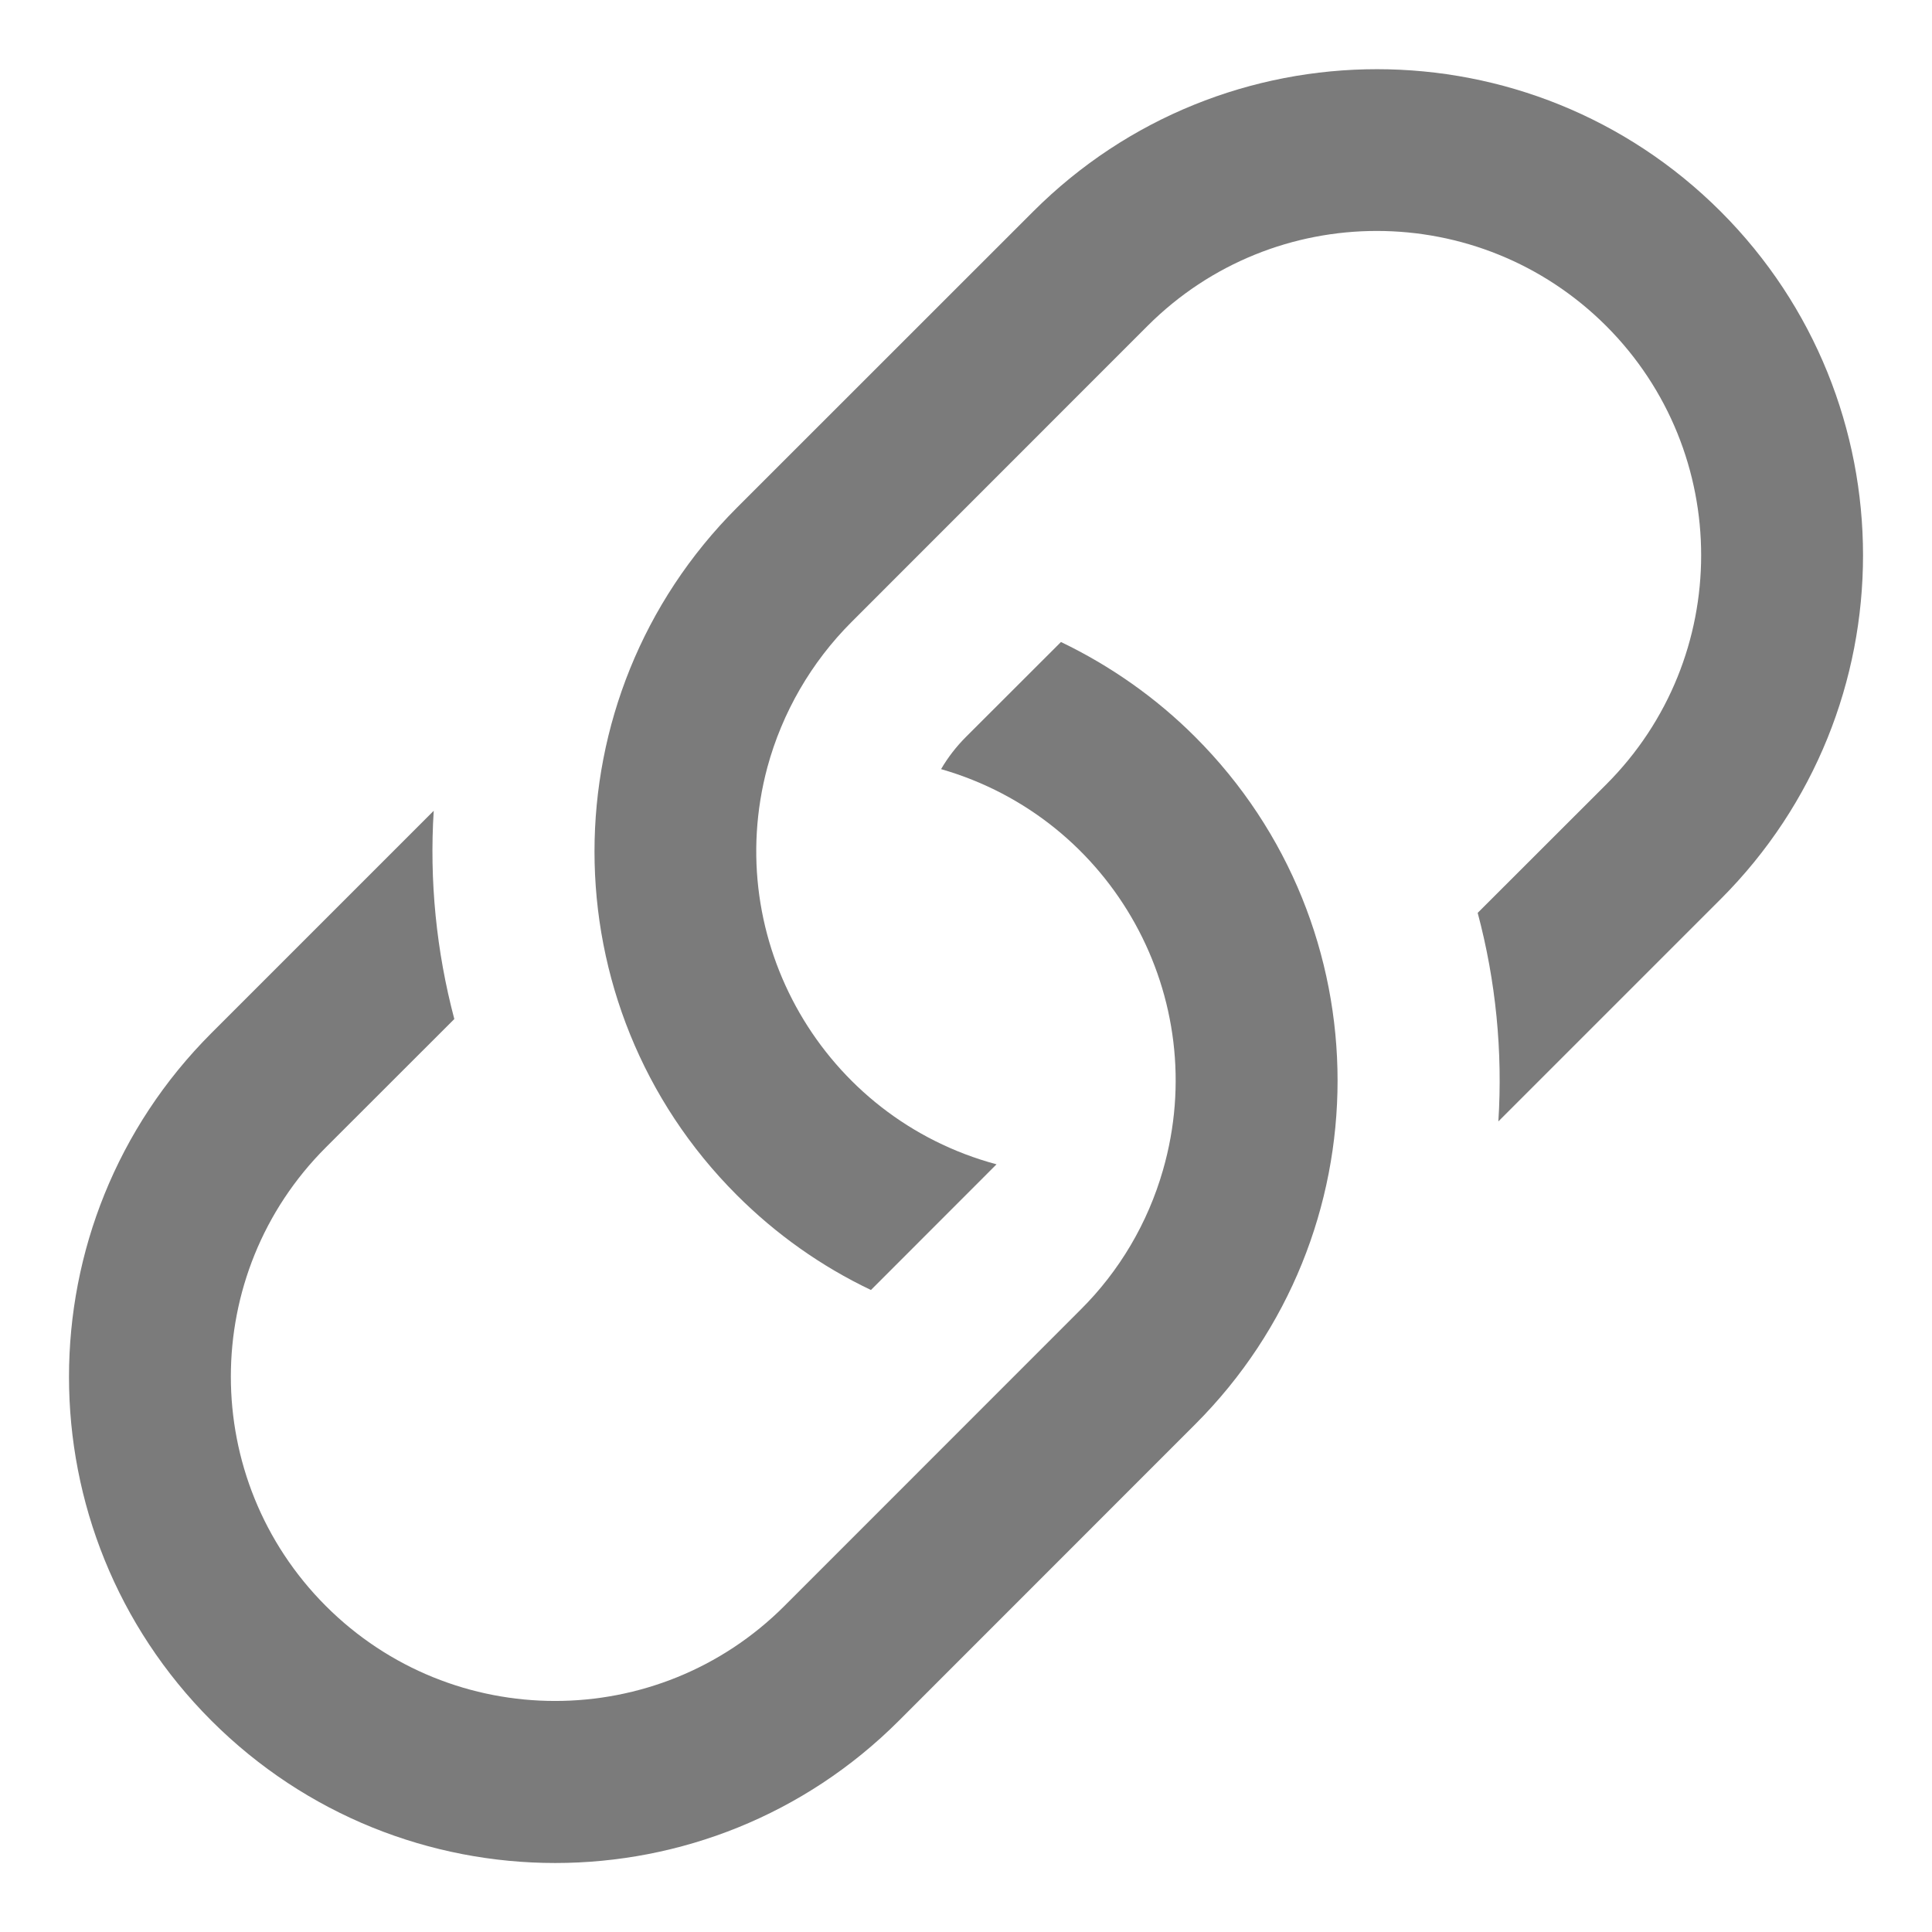
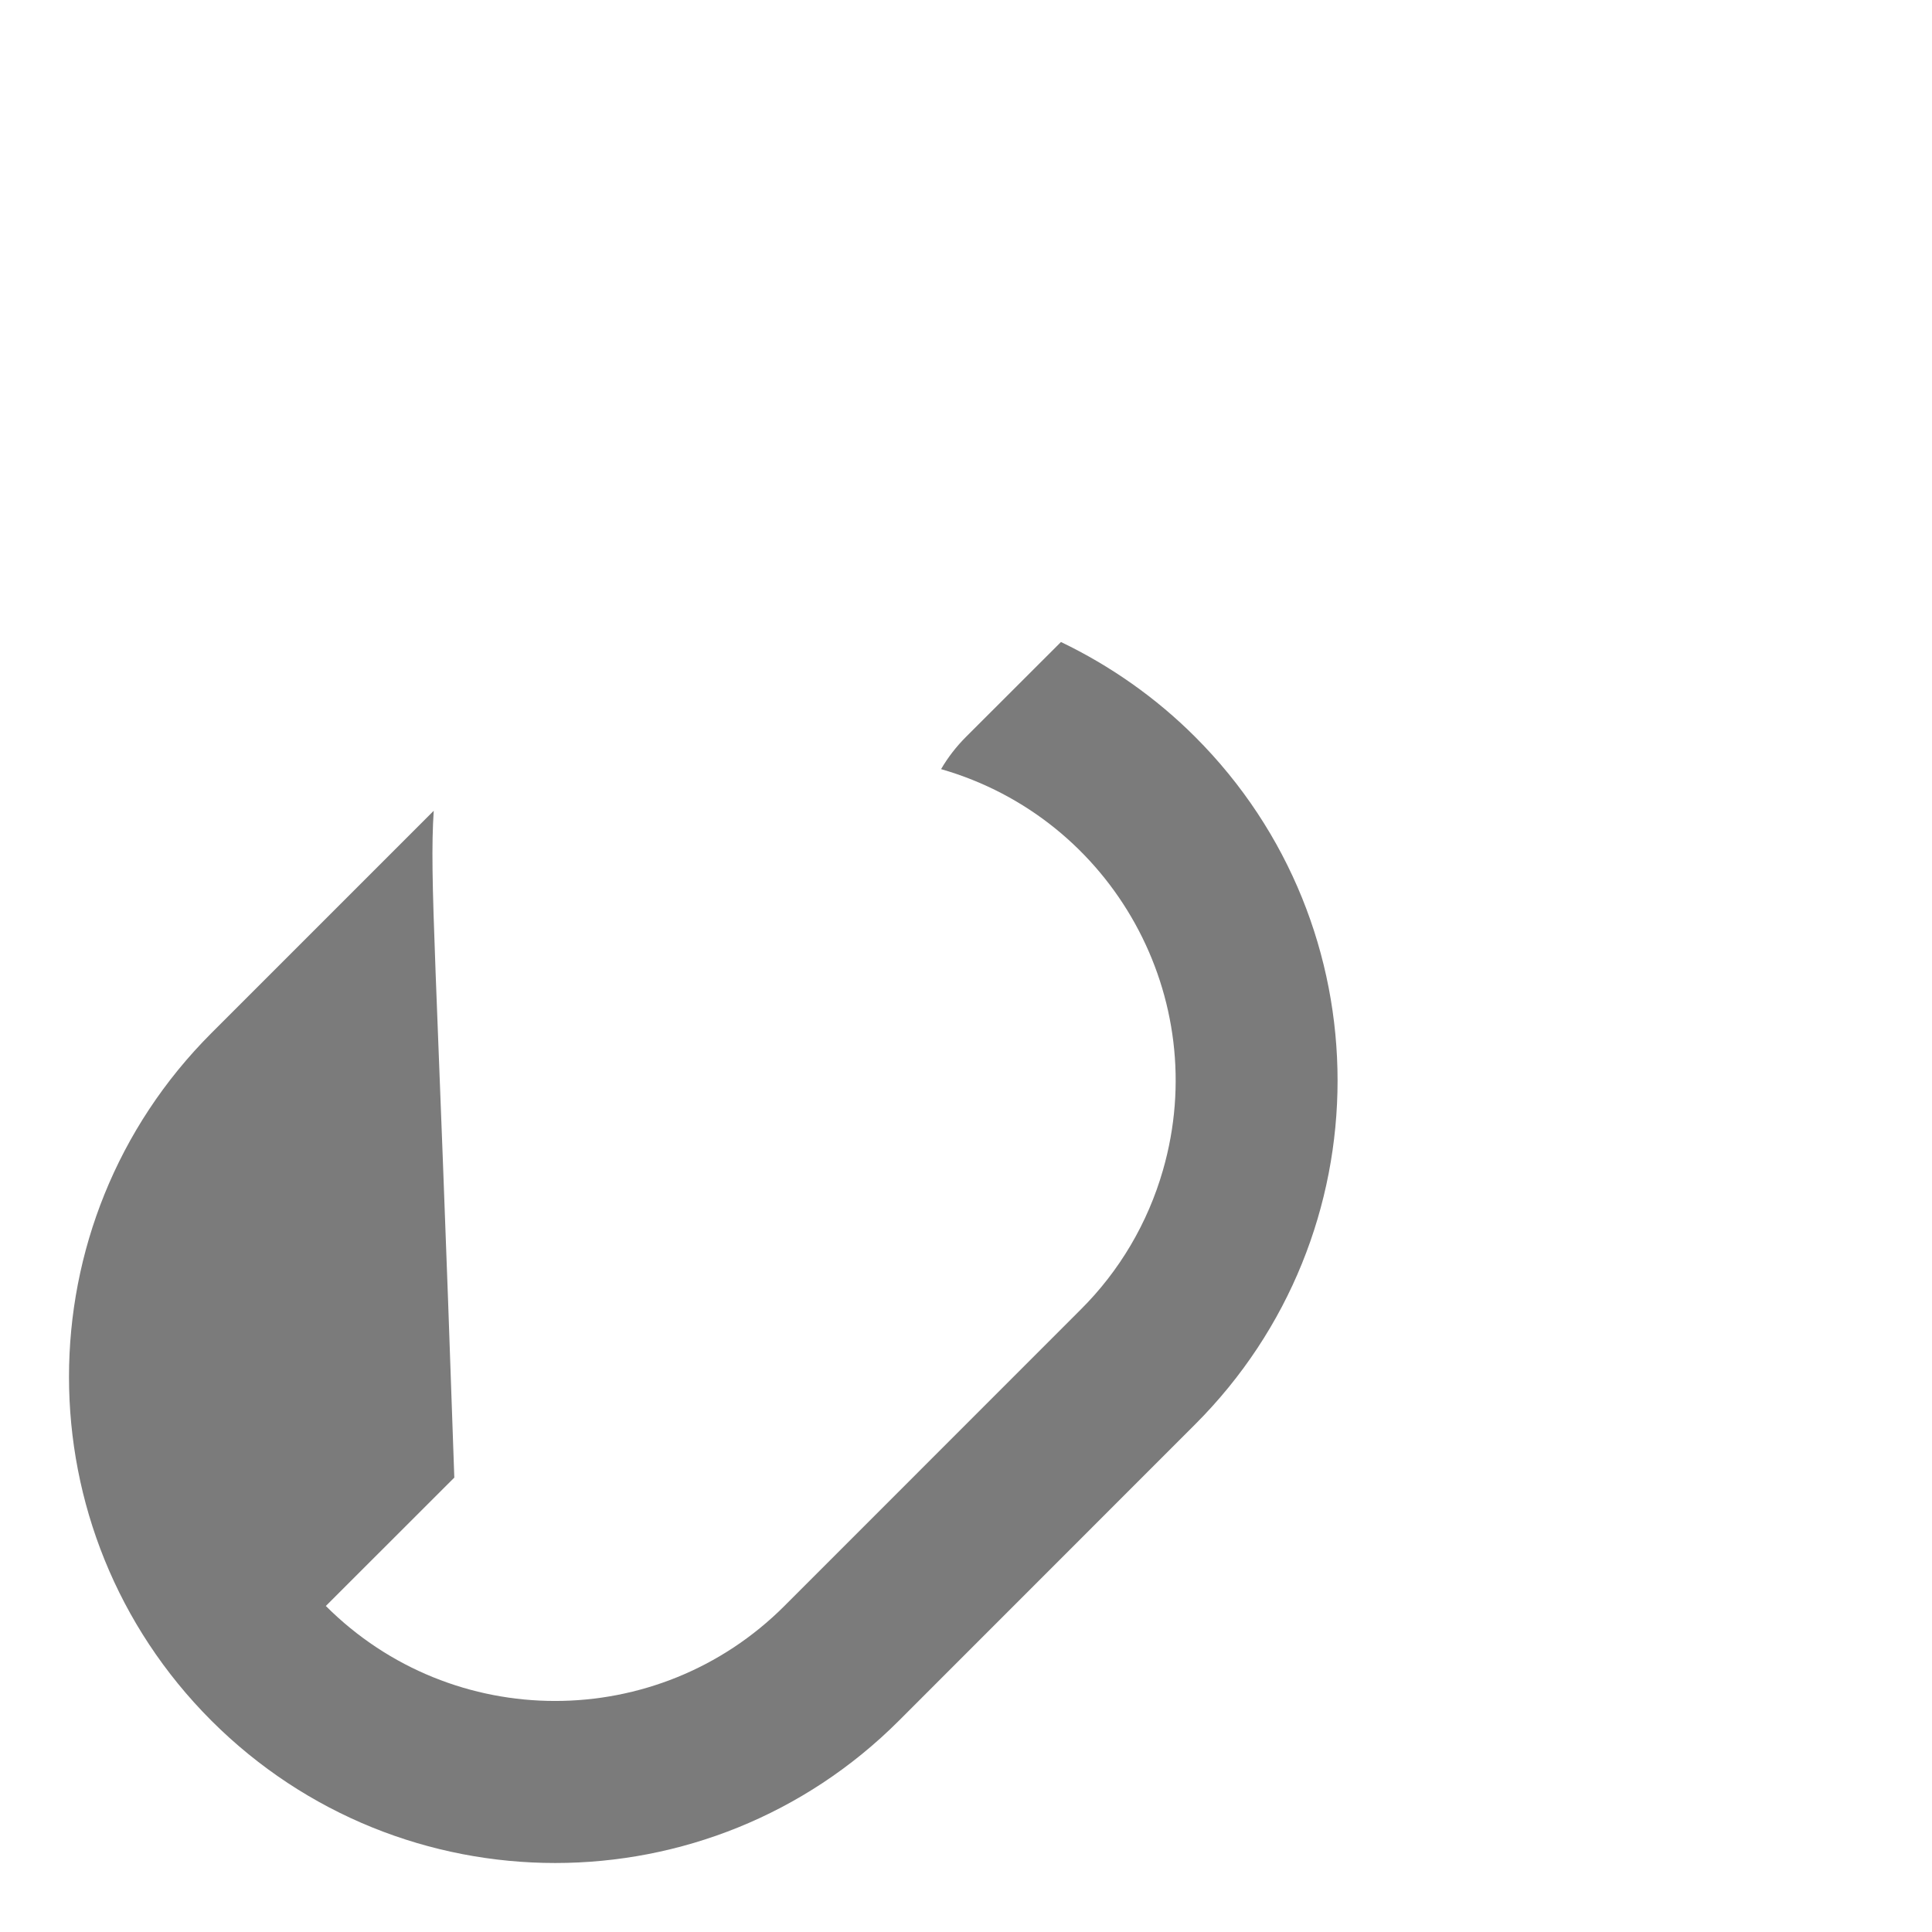
<svg xmlns="http://www.w3.org/2000/svg" version="1.1" id="圖層_1" x="0px" y="0px" width="20px" height="20px" viewBox="0 0 20 20" enable-background="new 0 0 20 20" xml:space="preserve">
  <g>
    <g>
-       <path fill="#7B7B7B" d="M4.49,8.393l-2.302,2.302c-1.965,1.966-1.965,5.151,0,7.117c1.966,1.965,5.153,1.965,7.118,0l0,0    l3.066-3.067c1.966-1.966,1.966-5.152,0-7.117c-0.404-0.404-0.875-0.735-1.389-0.982L10,7.628c-0.1,0.1-0.187,0.212-0.258,0.334    c1.781,0.512,2.809,2.371,2.297,4.151c-0.157,0.547-0.45,1.045-0.854,1.446l-3.065,3.066c-1.311,1.311-3.436,1.311-4.747,0    c-1.311-1.313-1.311-3.437,0-4.747l1.33-1.329C4.517,9.846,4.444,9.118,4.49,8.391V8.393z" />
-       <path fill="#7B7B7B" d="M7.628,5.256c-1.965,1.966-1.965,5.152,0,7.116c0.404,0.404,0.873,0.737,1.388,0.982l1.3-1.301    c-1.79-0.481-2.852-2.321-2.372-4.111C8.098,7.375,8.398,6.856,8.814,6.44l3.065-3.066c1.311-1.311,3.435-1.311,4.748,0    c1.311,1.312,1.311,3.437,0,4.747l0,0l-1.33,1.329c0.188,0.705,0.26,1.436,0.214,2.159l2.302-2.302    c1.964-1.965,1.964-5.152,0-7.117c-1.966-1.965-5.152-1.965-7.118,0L7.628,5.256z" />
+       <path fill="#7B7B7B" d="M4.49,8.393l-2.302,2.302c-1.965,1.966-1.965,5.151,0,7.117c1.966,1.965,5.153,1.965,7.118,0l0,0    l3.066-3.067c1.966-1.966,1.966-5.152,0-7.117c-0.404-0.404-0.875-0.735-1.389-0.982L10,7.628c-0.1,0.1-0.187,0.212-0.258,0.334    c1.781,0.512,2.809,2.371,2.297,4.151c-0.157,0.547-0.45,1.045-0.854,1.446l-3.065,3.066c-1.311,1.311-3.436,1.311-4.747,0    l1.33-1.329C4.517,9.846,4.444,9.118,4.49,8.391V8.393z" />
    </g>
  </g>
</svg>